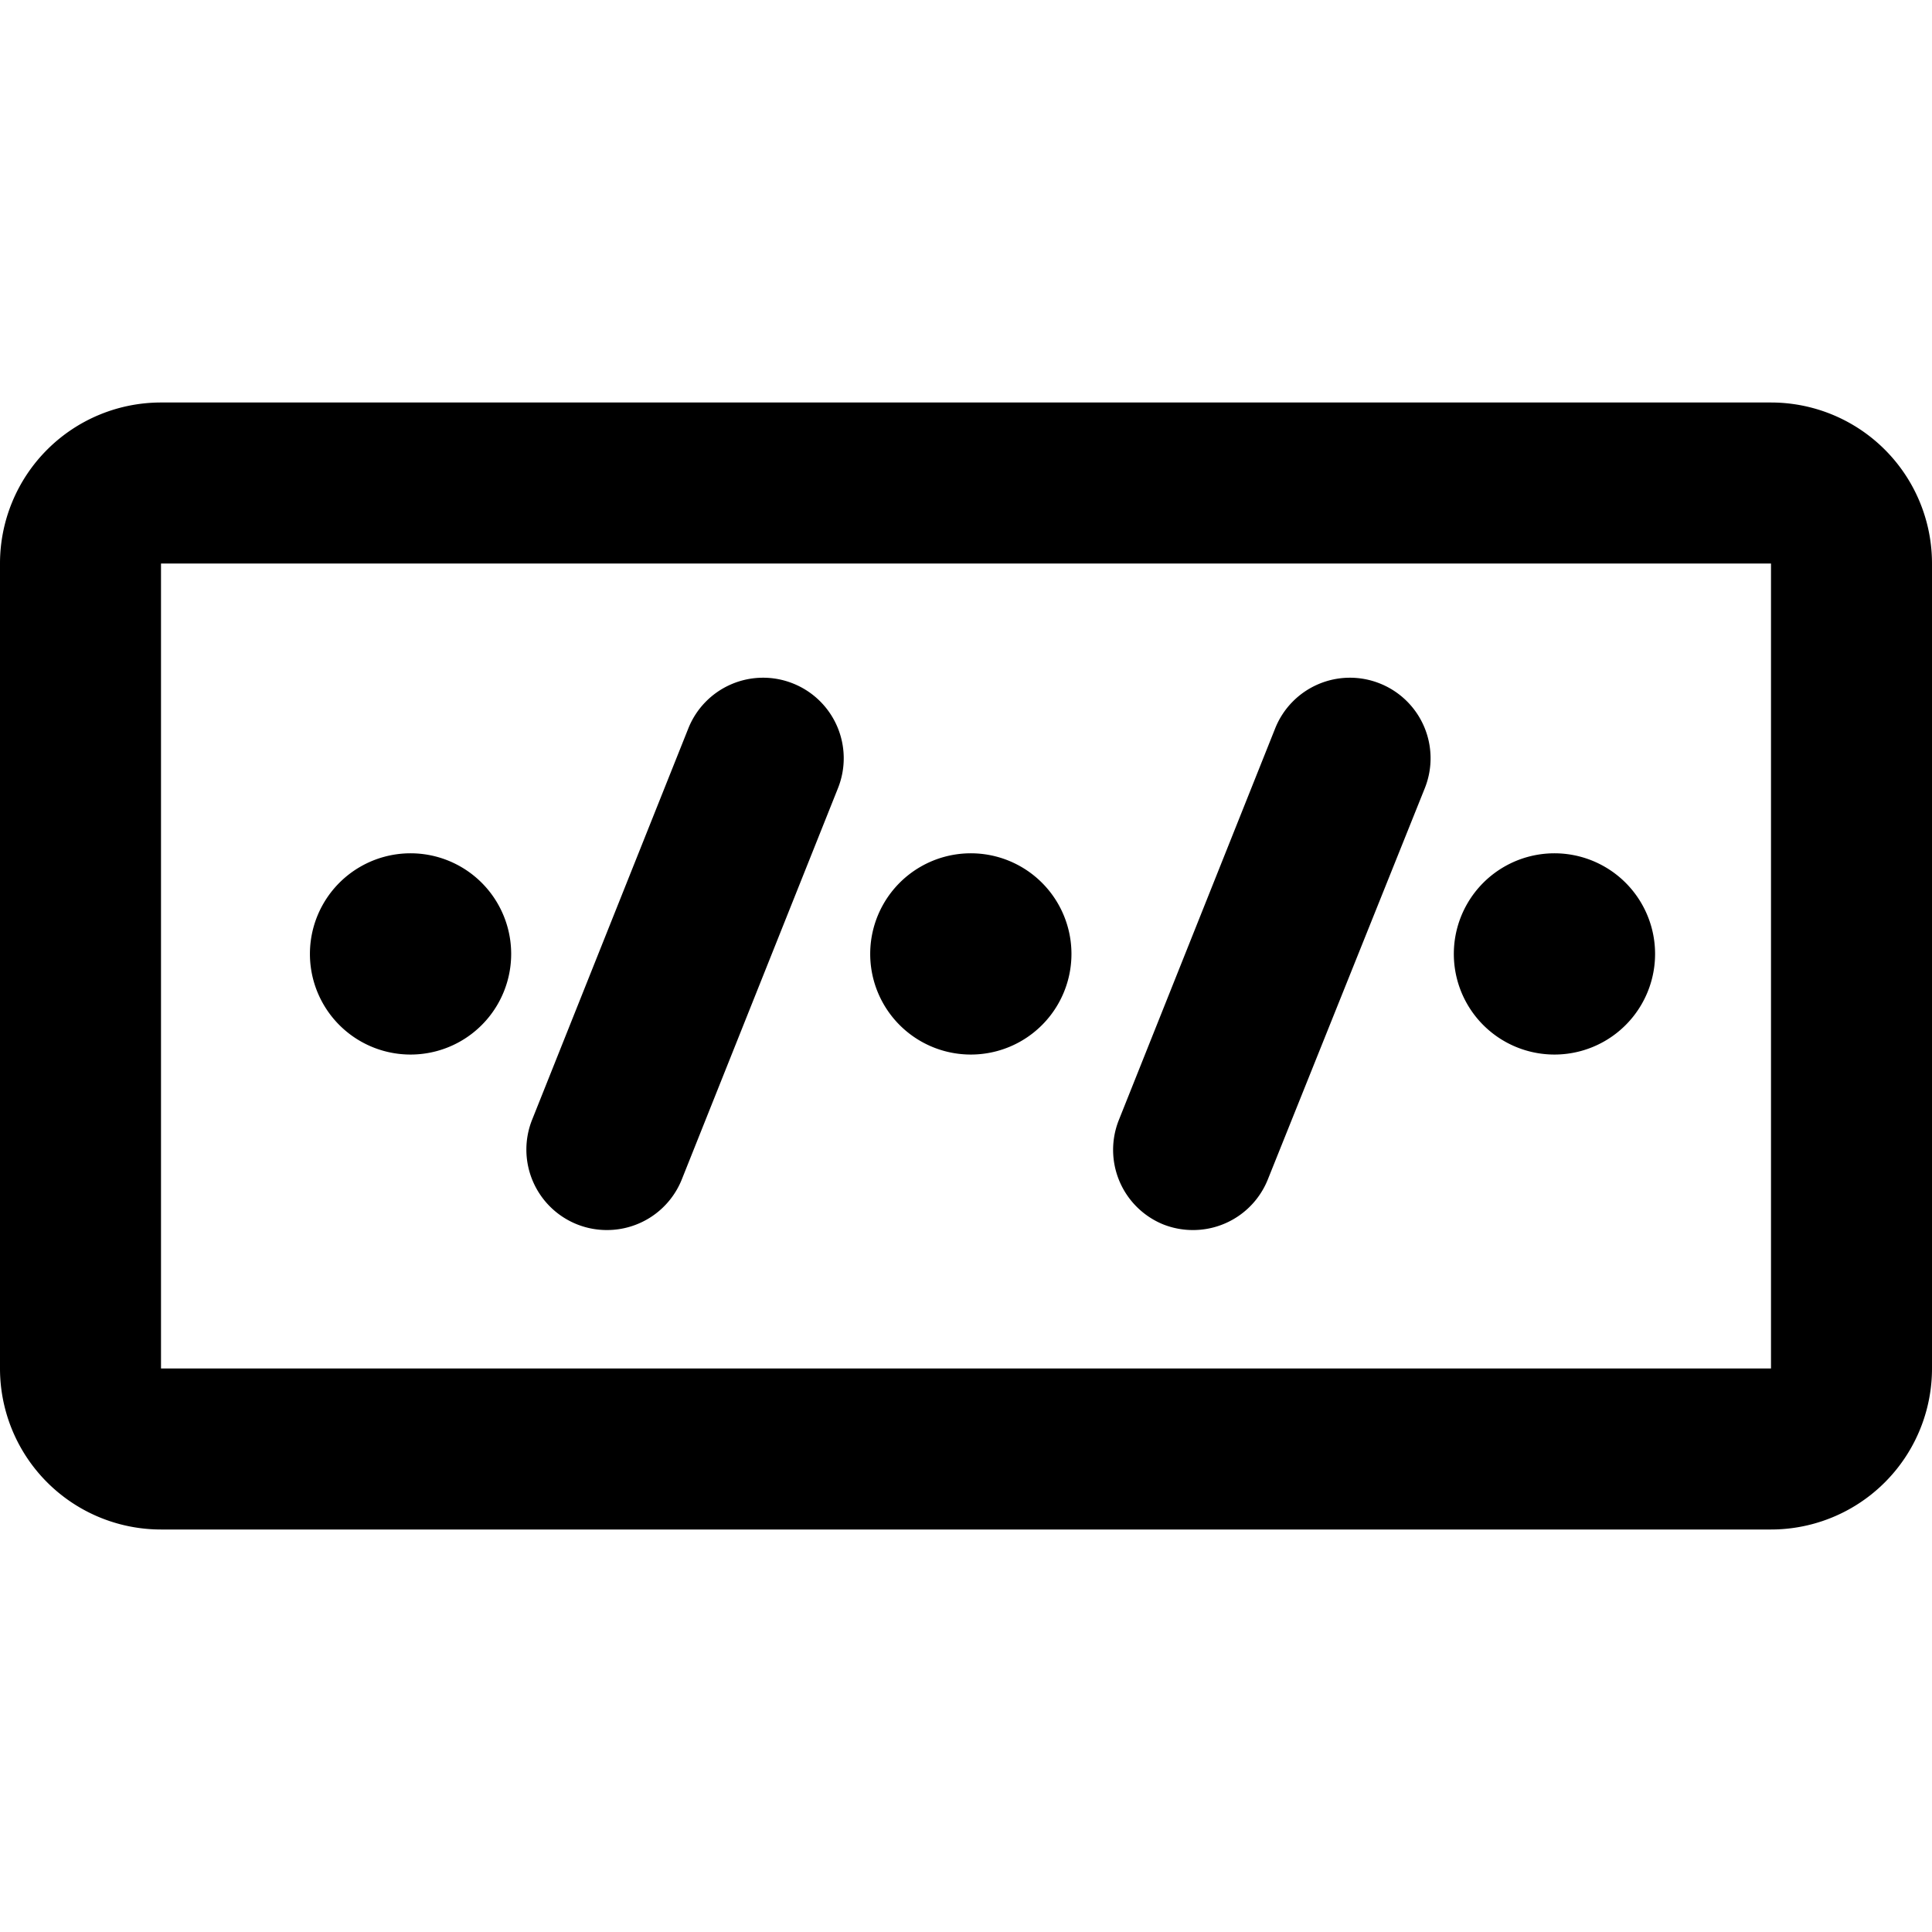
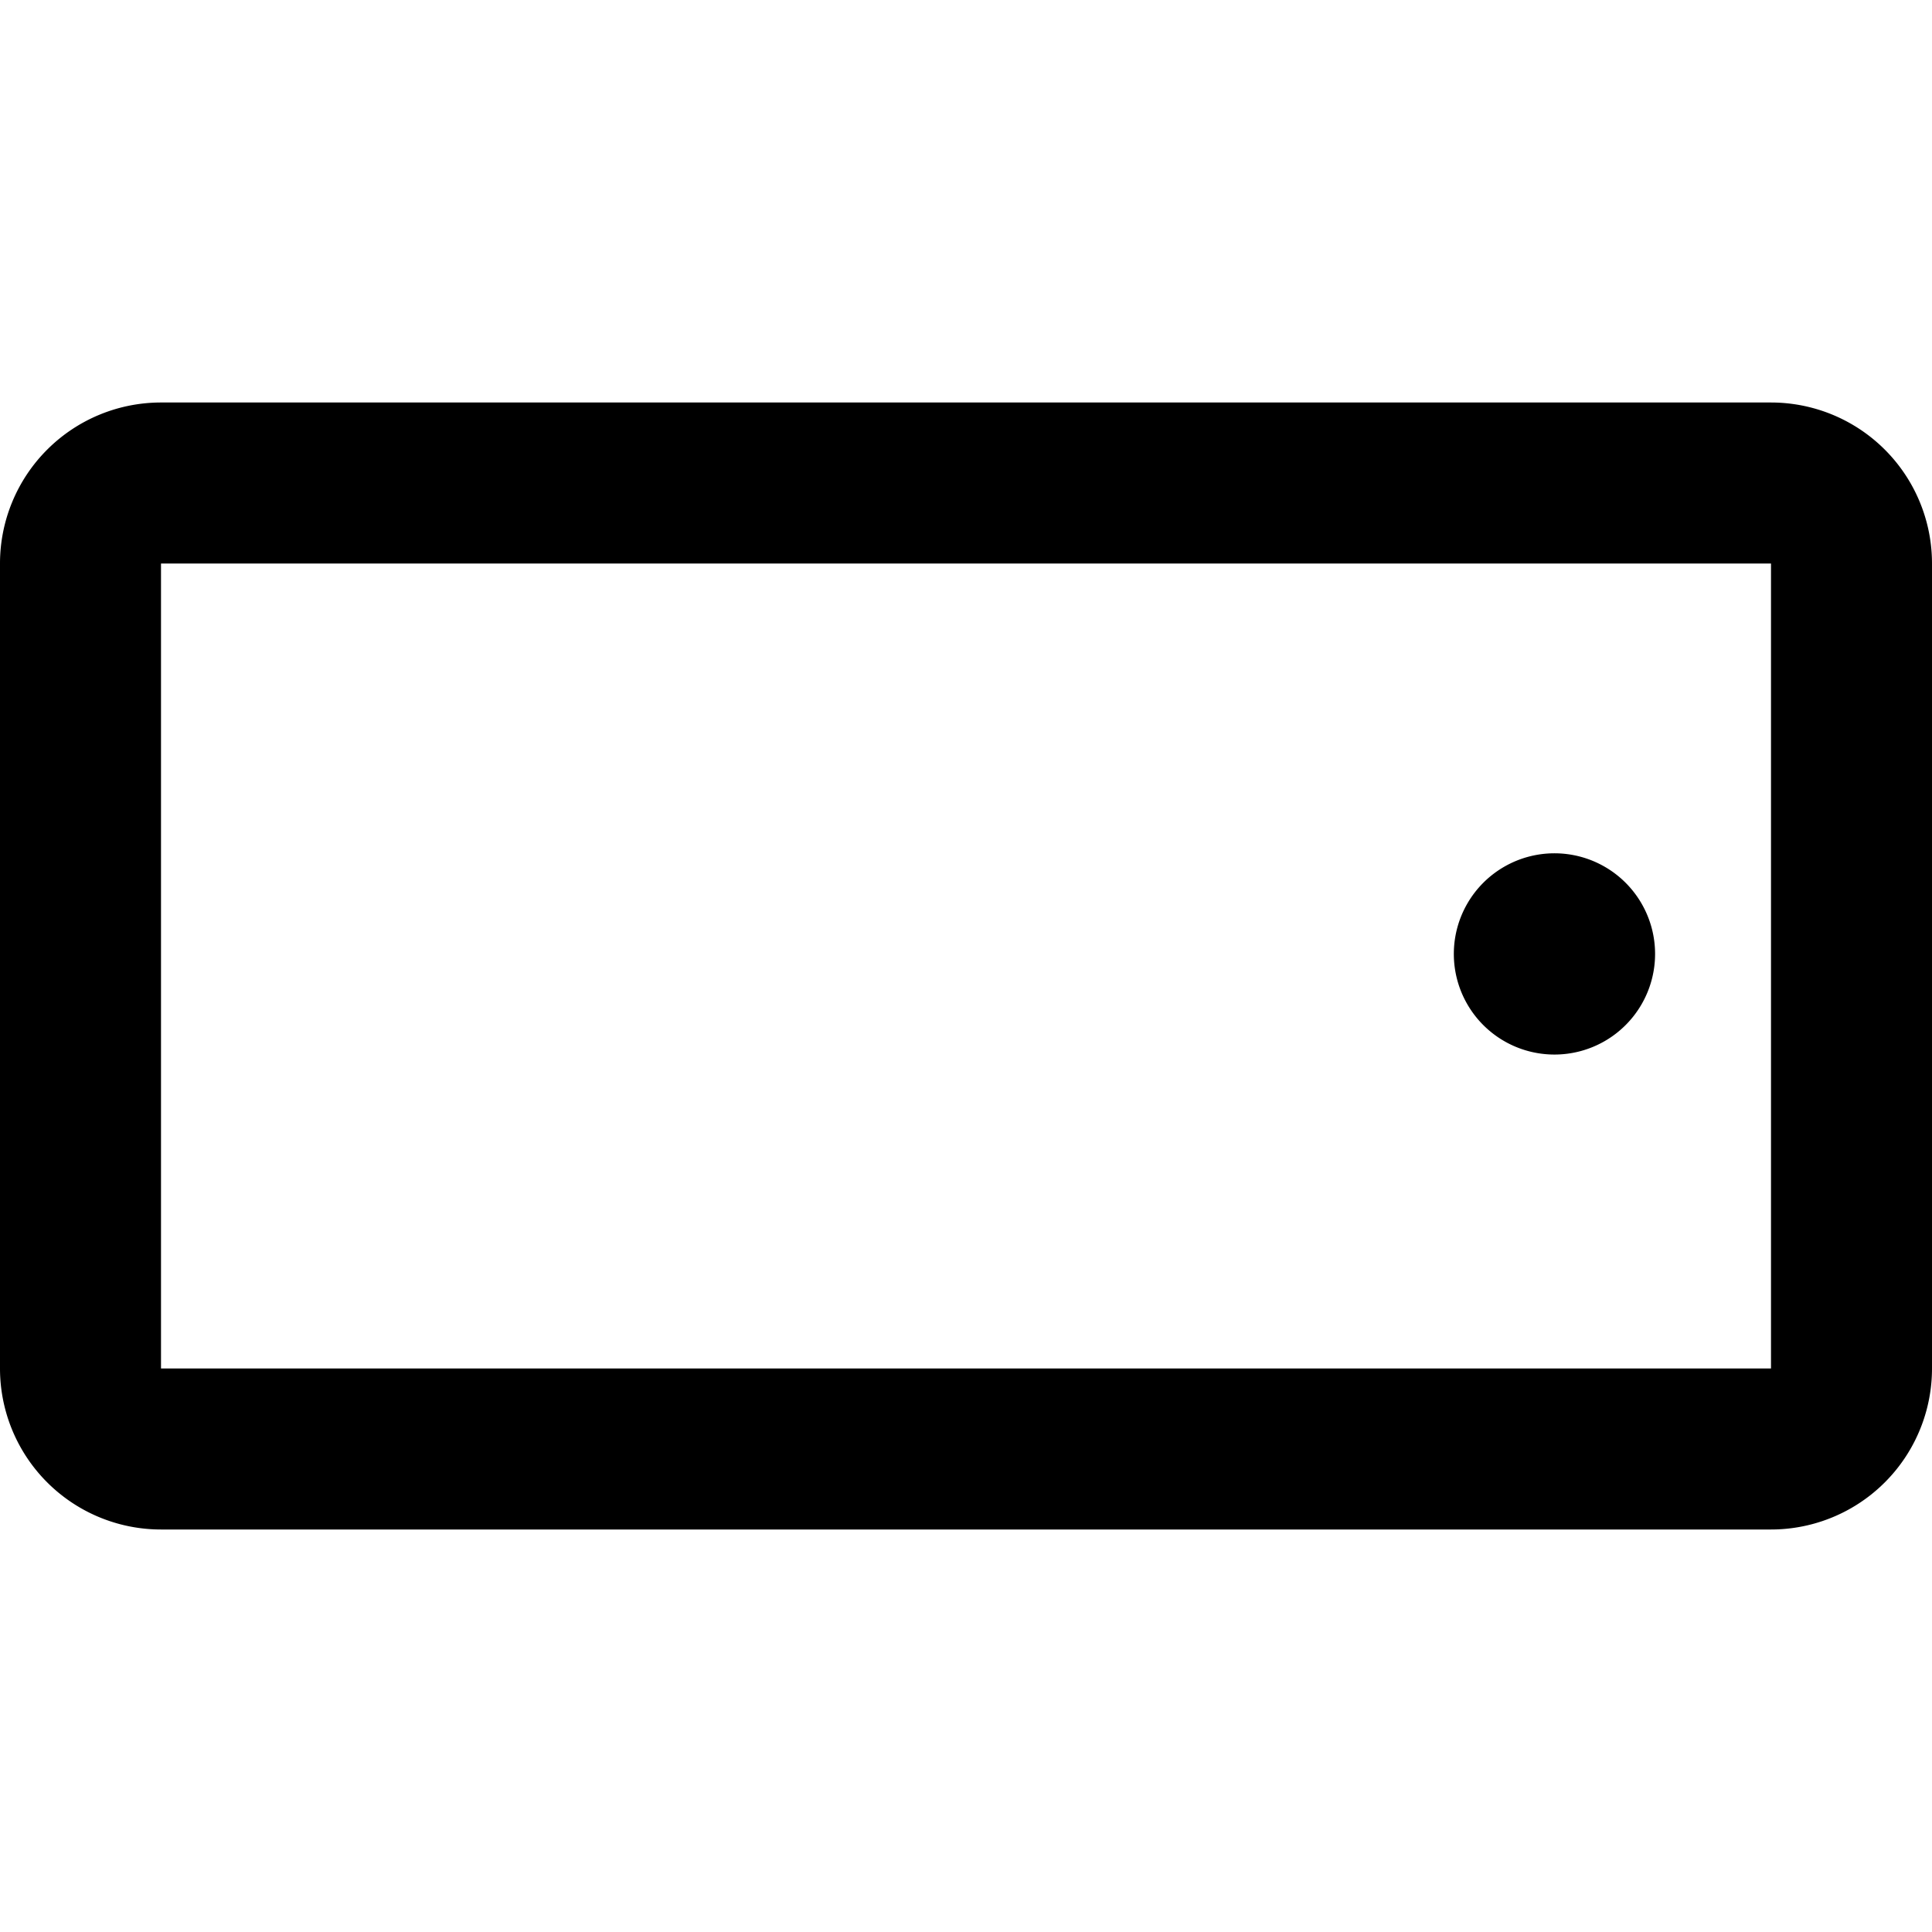
<svg xmlns="http://www.w3.org/2000/svg" viewBox="0 0 24 24">
  <g>
    <path d="M22 5H2a2 2 0 0 0 -2 2v10a2 2 0 0 0 2 2h20a2 2 0 0 0 2 -2V7a2 2 0 0 0 -2 -2Zm0 12L2 17 2 7l20 0Z" fill="#000000" stroke-width="1" />
    <g>
-       <path d="M9.85 8.49a1 1 0 0 0 -1.3 0.56l-1.94 4.86a1 1 0 0 0 0.56 1.3 1 1 0 0 0 0.37 0.07 1 1 0 0 0 0.93 -0.63l1.94 -4.86a1 1 0 0 0 -0.56 -1.3Z" fill="#000000" stroke-width="1" />
-       <path d="M17.14 8.49a1 1 0 0 0 -1.3 0.56l-1.94 4.86a1 1 0 0 0 0.55 1.3 1 1 0 0 0 0.38 0.07 1 1 0 0 0 0.92 -0.63l1.95 -4.86a1 1 0 0 0 -0.56 -1.3Z" fill="#000000" stroke-width="1" />
-     </g>
-     <path d="M3.85 11.85a1.25 1.25 0 1 0 2.5 0 1.25 1.25 0 1 0 -2.5 0" fill="#000000" stroke-width="1" />
-     <path d="M10.81 11.85a1.25 1.25 0 1 0 2.5 0 1.25 1.25 0 1 0 -2.5 0" fill="#000000" stroke-width="1" />
+       </g>
    <path d="M18.06 11.85a1.25 1.25 0 1 0 2.5 0 1.25 1.25 0 1 0 -2.5 0" fill="#000000" stroke-width="1" />
  </g>
</svg>